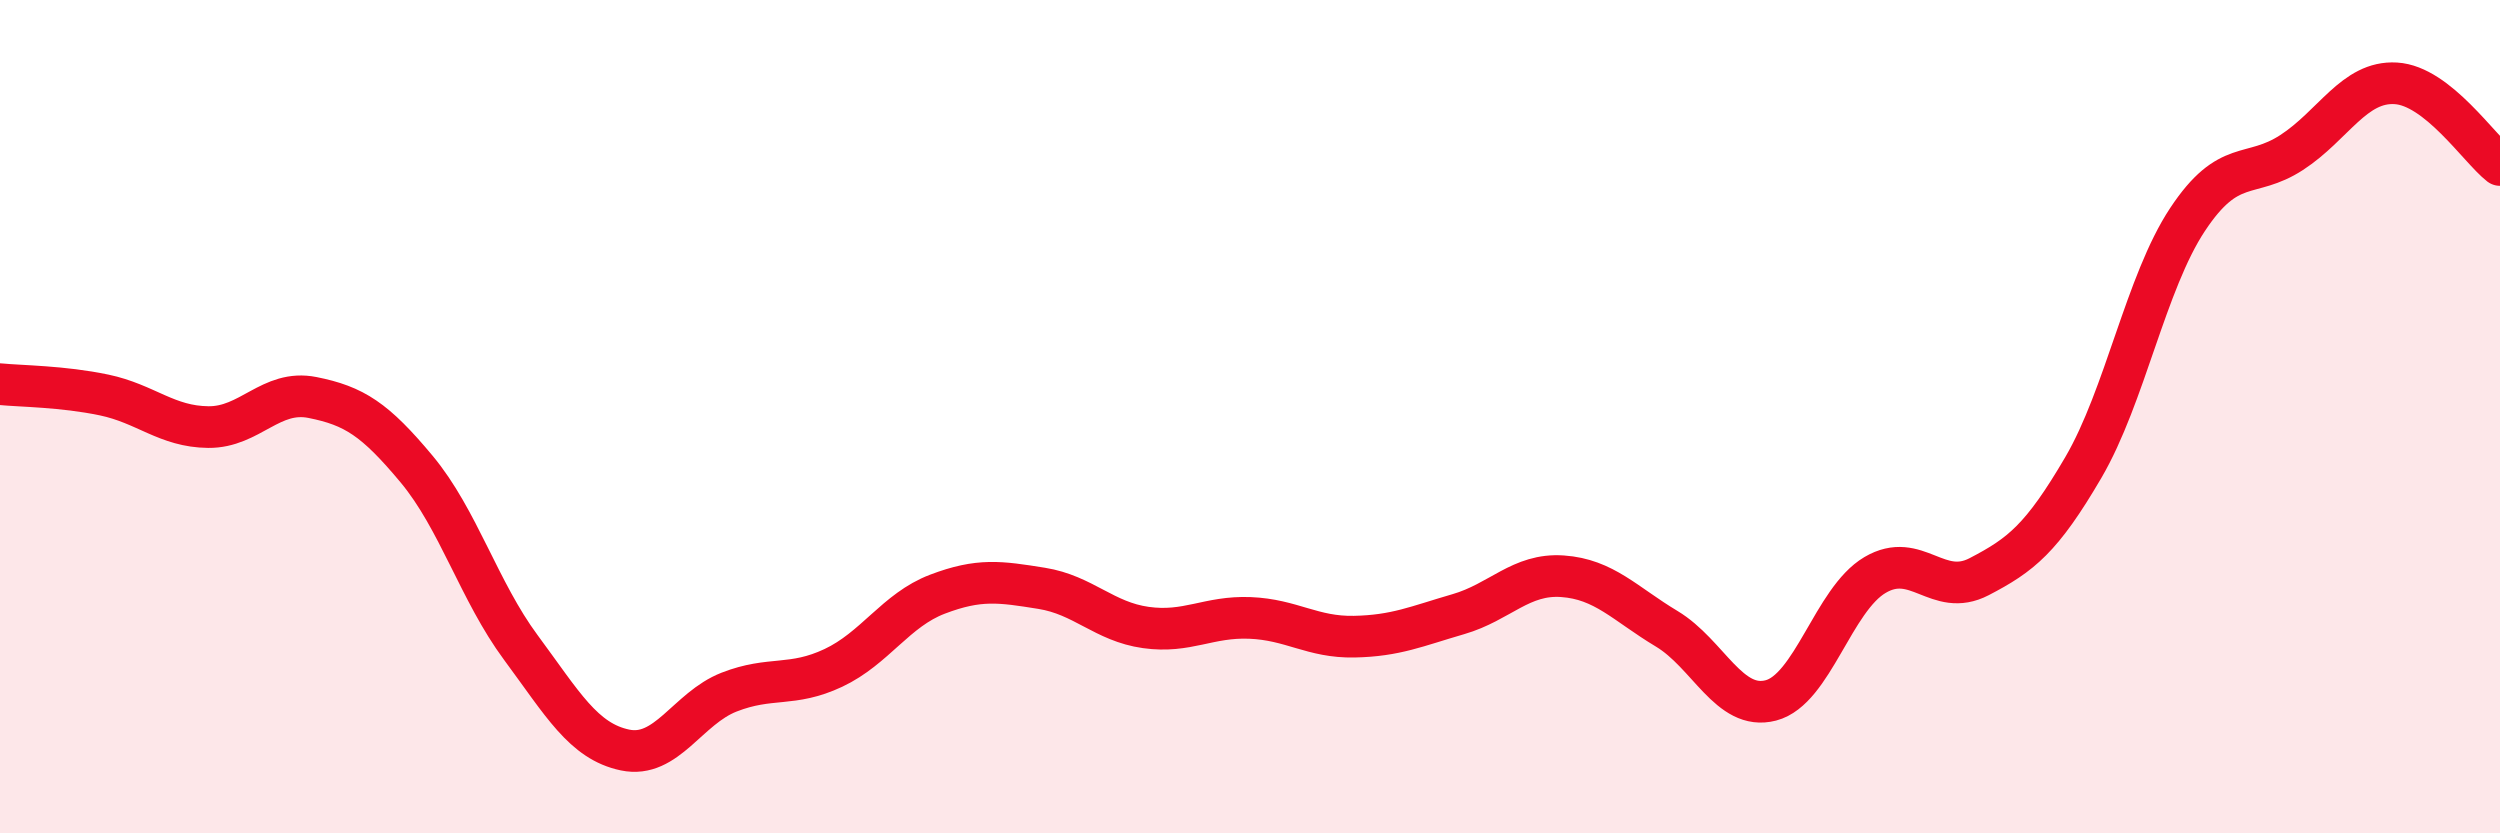
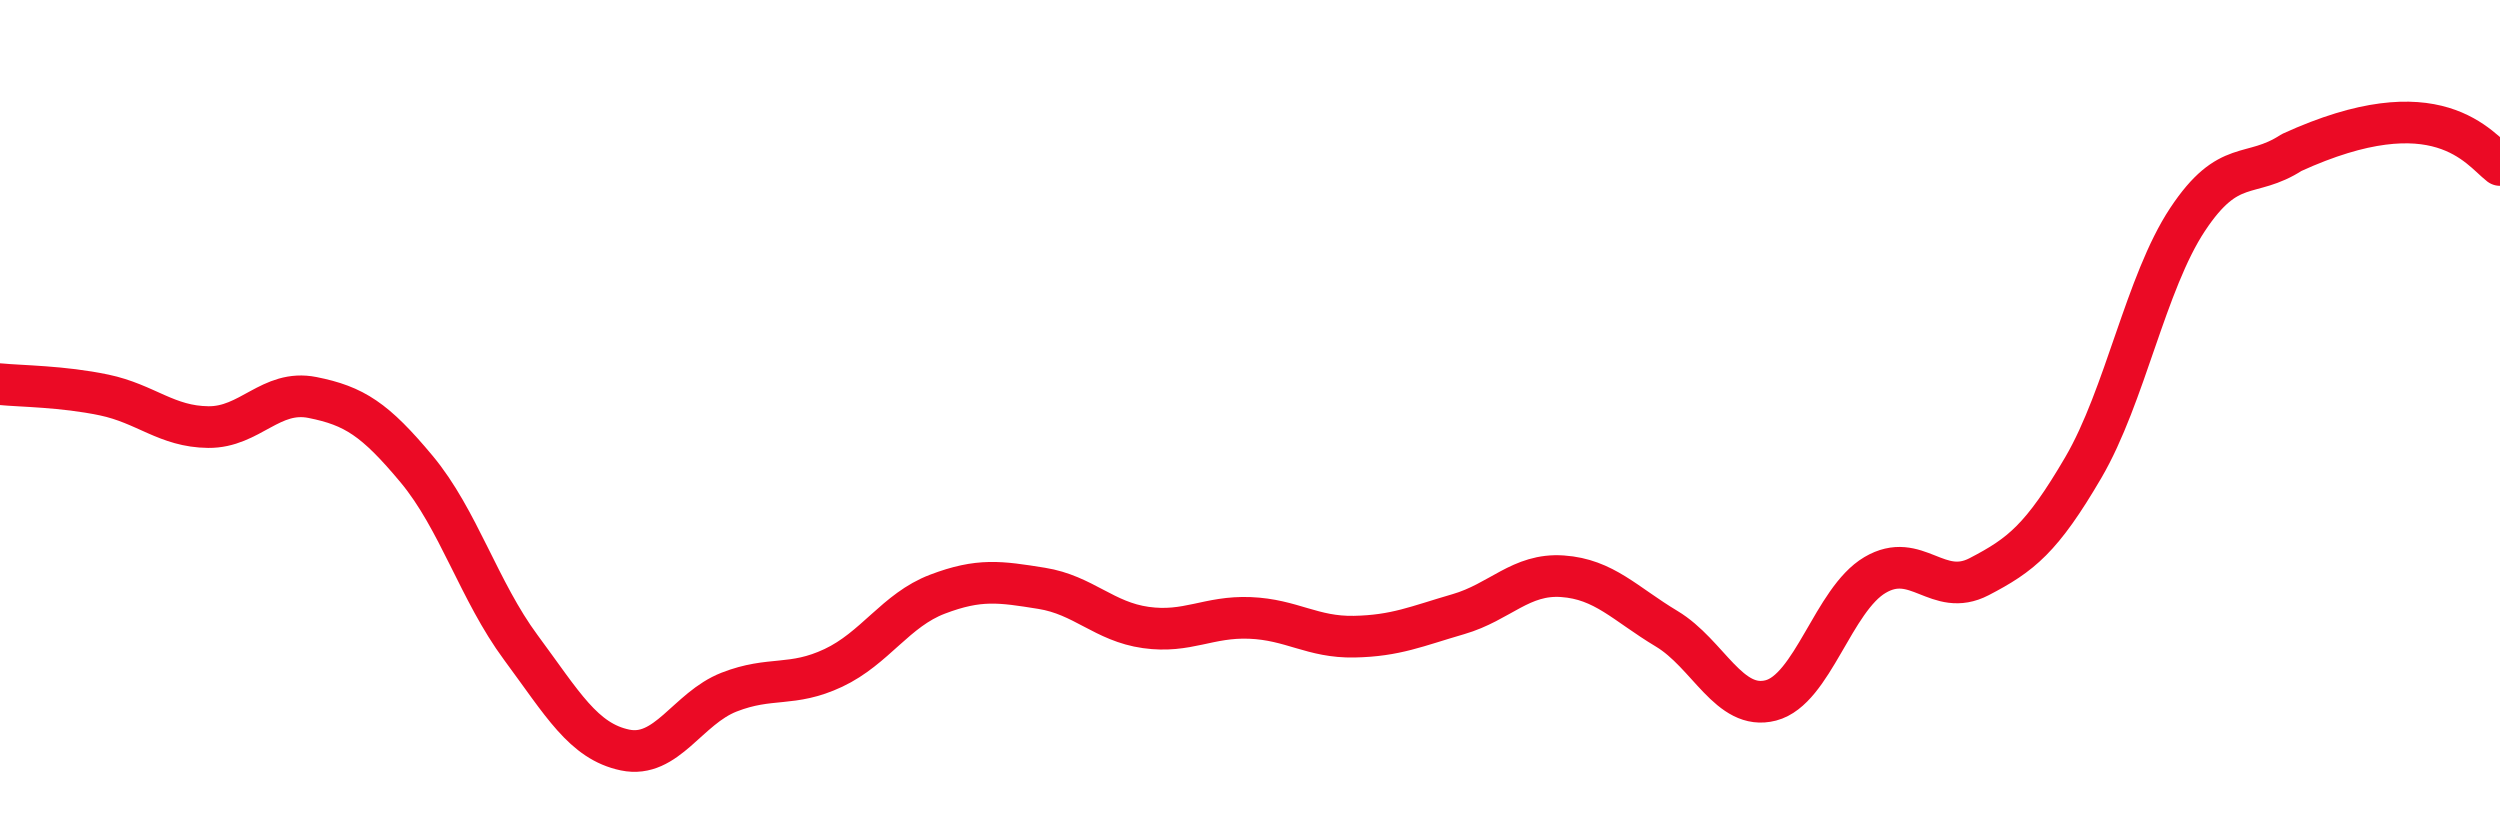
<svg xmlns="http://www.w3.org/2000/svg" width="60" height="20" viewBox="0 0 60 20">
-   <path d="M 0,9.22 C 0.5,9.27 1.5,9.27 2.5,9.48 C 3.5,9.69 4,10.24 5,10.25 C 6,10.26 6.5,9.34 7.5,9.54 C 8.5,9.74 9,10.06 10,11.26 C 11,12.46 11.5,14.19 12.5,15.54 C 13.5,16.89 14,17.79 15,18 C 16,18.21 16.5,17 17.5,16.61 C 18.5,16.22 19,16.5 20,16.03 C 21,15.56 21.5,14.64 22.5,14.26 C 23.5,13.88 24,13.96 25,14.12 C 26,14.28 26.5,14.92 27.5,15.06 C 28.5,15.2 29,14.79 30,14.83 C 31,14.87 31.5,15.3 32.5,15.28 C 33.5,15.26 34,15.03 35,14.74 C 36,14.45 36.5,13.76 37.5,13.83 C 38.5,13.9 39,14.49 40,15.09 C 41,15.69 41.5,17.07 42.5,16.81 C 43.5,16.55 44,14.39 45,13.8 C 46,13.21 46.5,14.36 47.5,13.84 C 48.5,13.32 49,12.93 50,11.22 C 51,9.51 51.5,6.78 52.5,5.27 C 53.5,3.76 54,4.31 55,3.66 C 56,3.01 56.5,1.94 57.5,2 C 58.5,2.06 59.5,3.57 60,3.96L60 20L0 20Z" fill="#EB0A25" opacity="0.1" stroke-linecap="round" stroke-linejoin="round" />
-   <path d="M 0,9.22 C 0.5,9.27 1.5,9.27 2.5,9.48 C 3.5,9.69 4,10.24 5,10.25 C 6,10.26 6.5,9.34 7.5,9.54 C 8.5,9.74 9,10.06 10,11.26 C 11,12.46 11.5,14.19 12.5,15.54 C 13.5,16.89 14,17.79 15,18 C 16,18.21 16.5,17 17.5,16.61 C 18.5,16.22 19,16.5 20,16.03 C 21,15.56 21.5,14.64 22.5,14.26 C 23.5,13.88 24,13.96 25,14.12 C 26,14.28 26.5,14.92 27.5,15.06 C 28.5,15.2 29,14.79 30,14.83 C 31,14.87 31.5,15.3 32.5,15.28 C 33.5,15.26 34,15.03 35,14.74 C 36,14.45 36.5,13.76 37.5,13.83 C 38.5,13.9 39,14.49 40,15.09 C 41,15.69 41.5,17.07 42.5,16.81 C 43.5,16.55 44,14.39 45,13.8 C 46,13.21 46.5,14.36 47.5,13.84 C 48.5,13.32 49,12.93 50,11.22 C 51,9.51 51.5,6.78 52.5,5.27 C 53.5,3.76 54,4.31 55,3.66 C 56,3.01 56.5,1.94 57.5,2 C 58.5,2.06 59.5,3.57 60,3.96" stroke="#EB0A25" stroke-width="1" fill="none" stroke-linecap="round" stroke-linejoin="round" />
+   <path d="M 0,9.22 C 0.5,9.27 1.5,9.27 2.5,9.48 C 3.5,9.69 4,10.24 5,10.25 C 6,10.26 6.5,9.34 7.5,9.54 C 8.5,9.74 9,10.06 10,11.26 C 11,12.46 11.5,14.19 12.5,15.54 C 13.5,16.89 14,17.79 15,18 C 16,18.21 16.5,17 17.5,16.61 C 18.5,16.22 19,16.5 20,16.03 C 21,15.56 21.5,14.64 22.5,14.26 C 23.5,13.88 24,13.96 25,14.12 C 26,14.28 26.5,14.92 27.5,15.06 C 28.5,15.2 29,14.79 30,14.83 C 31,14.87 31.5,15.3 32.5,15.28 C 33.5,15.26 34,15.03 35,14.74 C 36,14.45 36.5,13.76 37.5,13.83 C 38.5,13.9 39,14.49 40,15.09 C 41,15.69 41.5,17.07 42.5,16.81 C 43.5,16.55 44,14.39 45,13.8 C 46,13.21 46.5,14.36 47.5,13.84 C 48.5,13.32 49,12.93 50,11.22 C 51,9.51 51.5,6.78 52.5,5.27 C 53.5,3.76 54,4.31 55,3.66 C 58.5,2.06 59.5,3.57 60,3.96" stroke="#EB0A25" stroke-width="1" fill="none" stroke-linecap="round" stroke-linejoin="round" />
</svg>